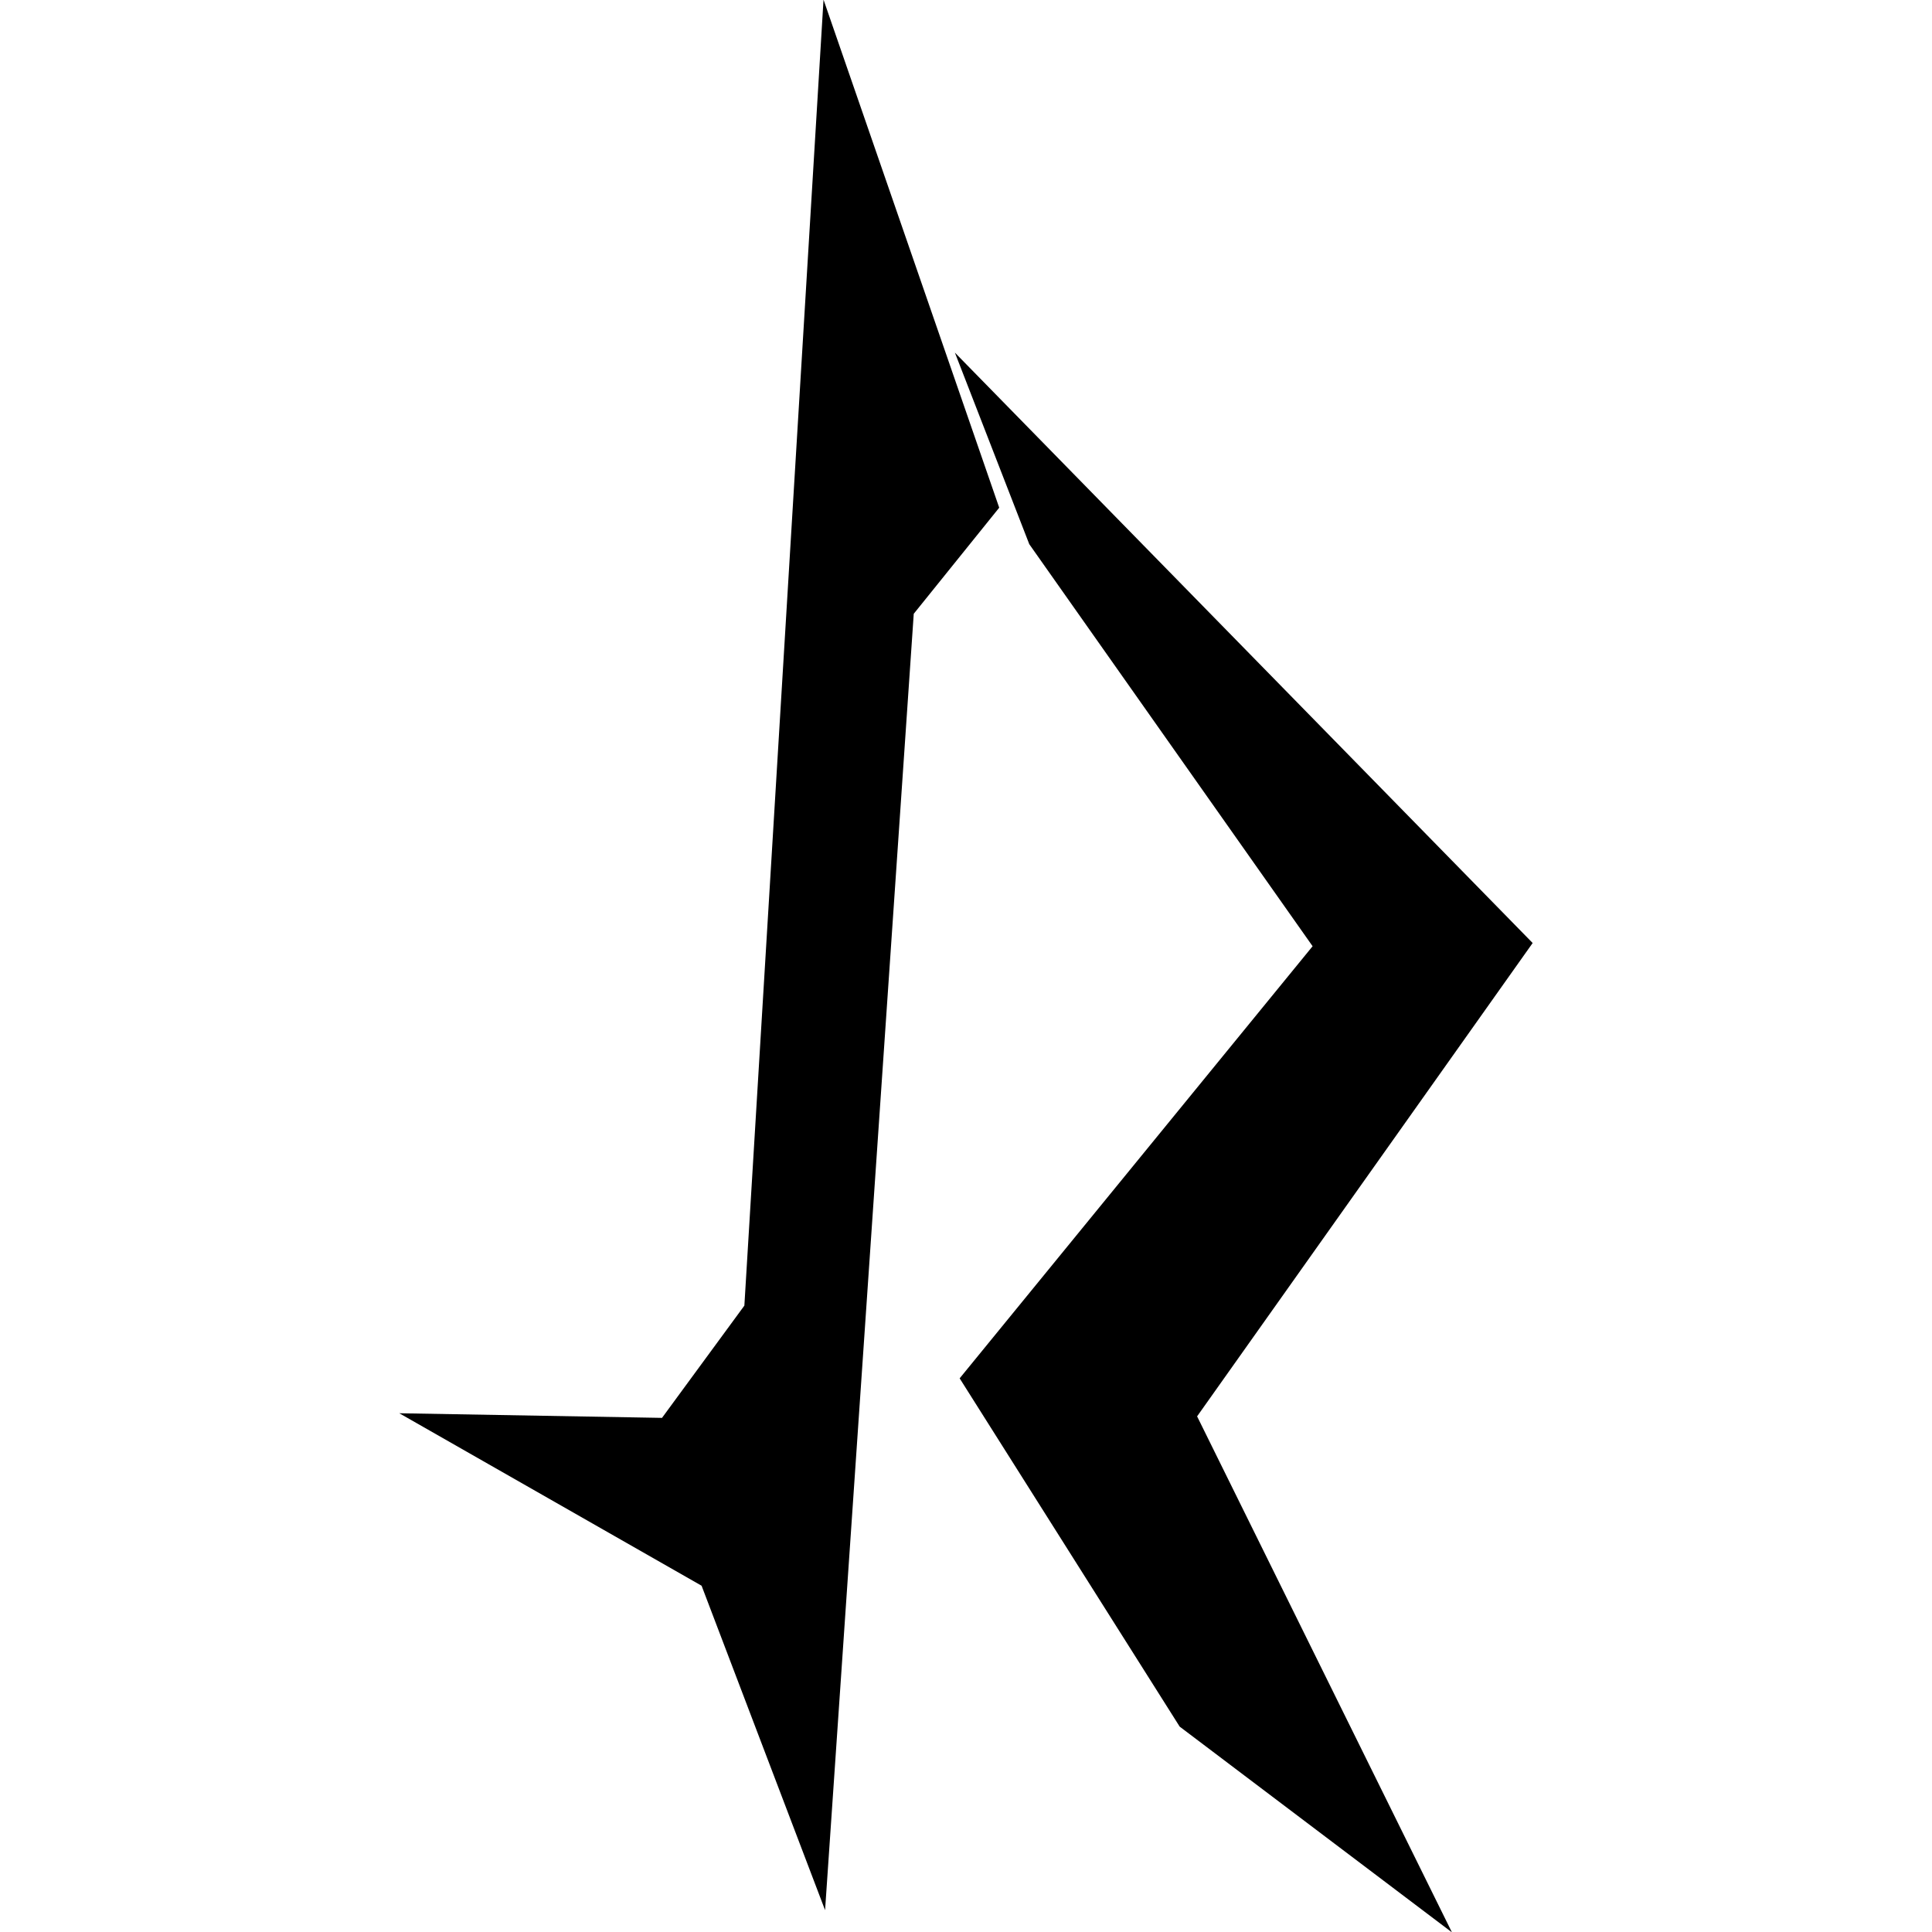
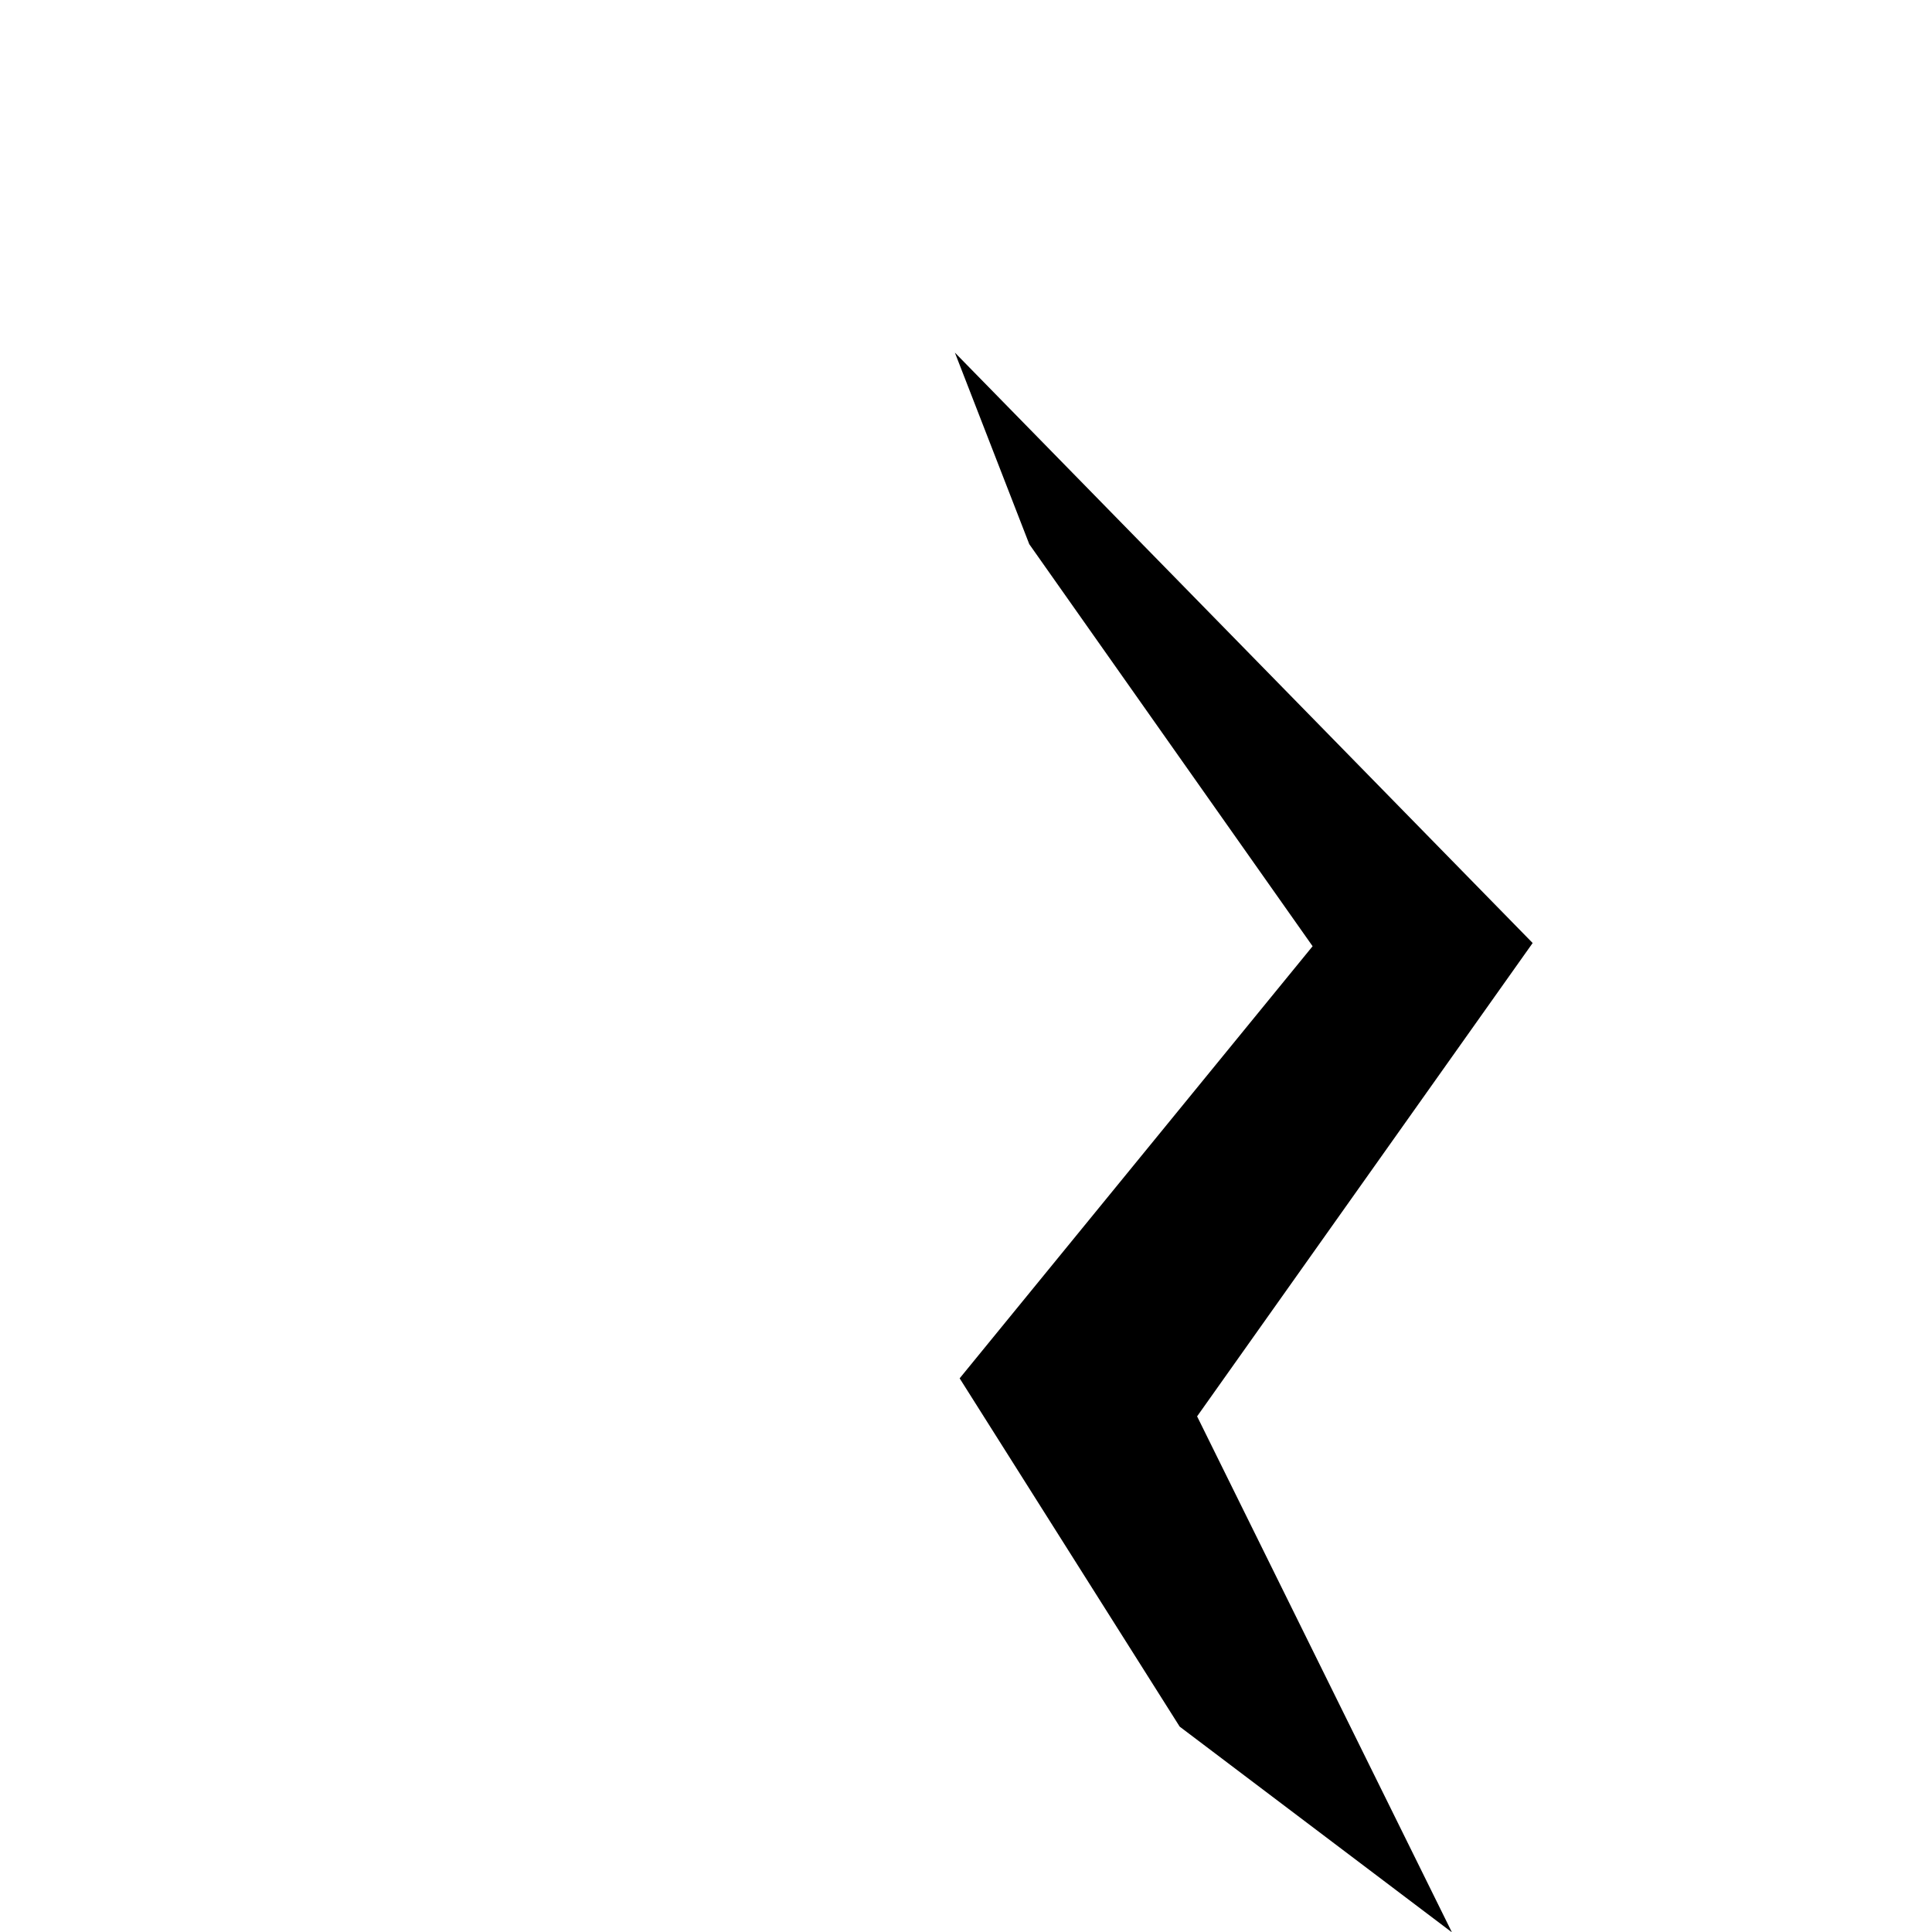
<svg xmlns="http://www.w3.org/2000/svg" width="1022" height="1022">
-   <path d="m436.46 1010.46-65.33-171.63-159.91-91.24 138.97 2.45 43.57-59.39L435.63-.18l92.94 268.74-45.21 56.12-46.91 685.79z" />
  <path d="m507.65 729.11 186.7-228.57-149.88-212.68-39.35-101.33 305.63 312.31-177.5 250.39 134.81 272.96-144.02-108.83-116.4-184.25z" />
</svg>